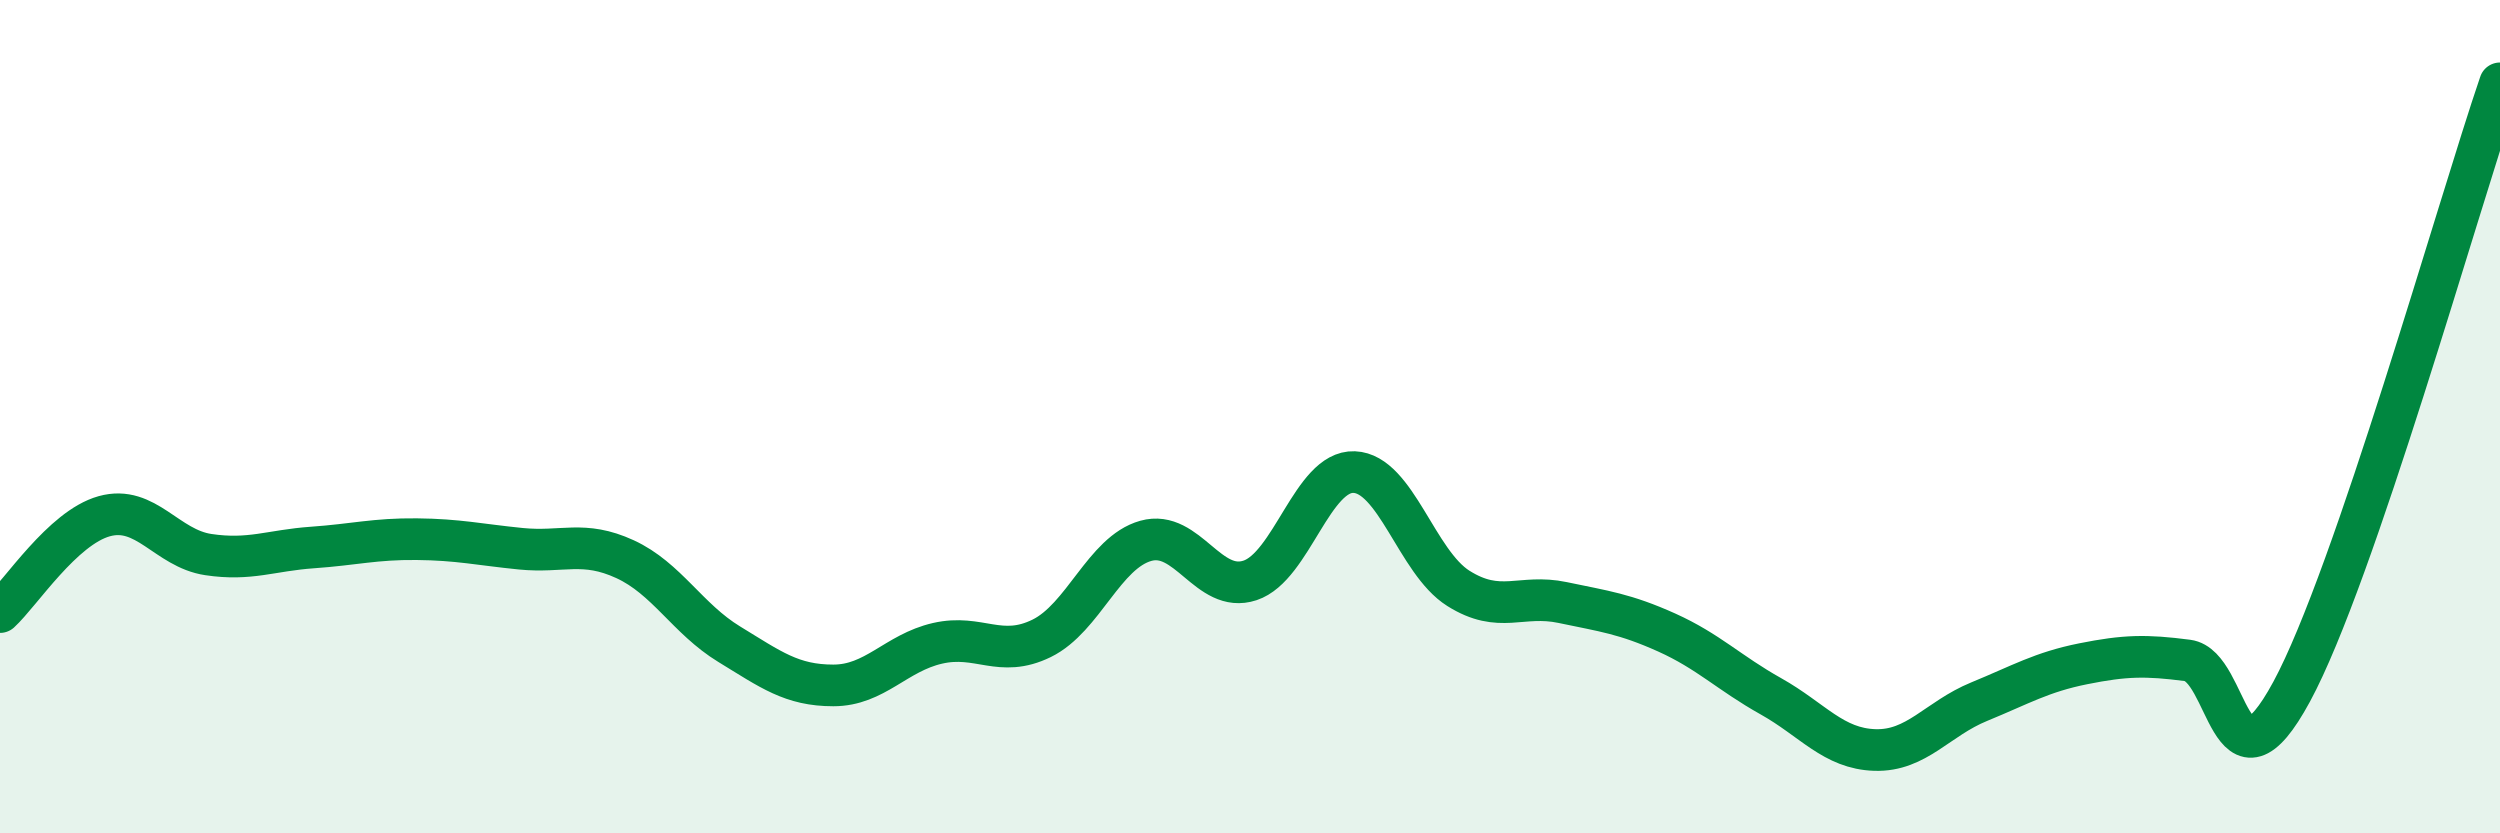
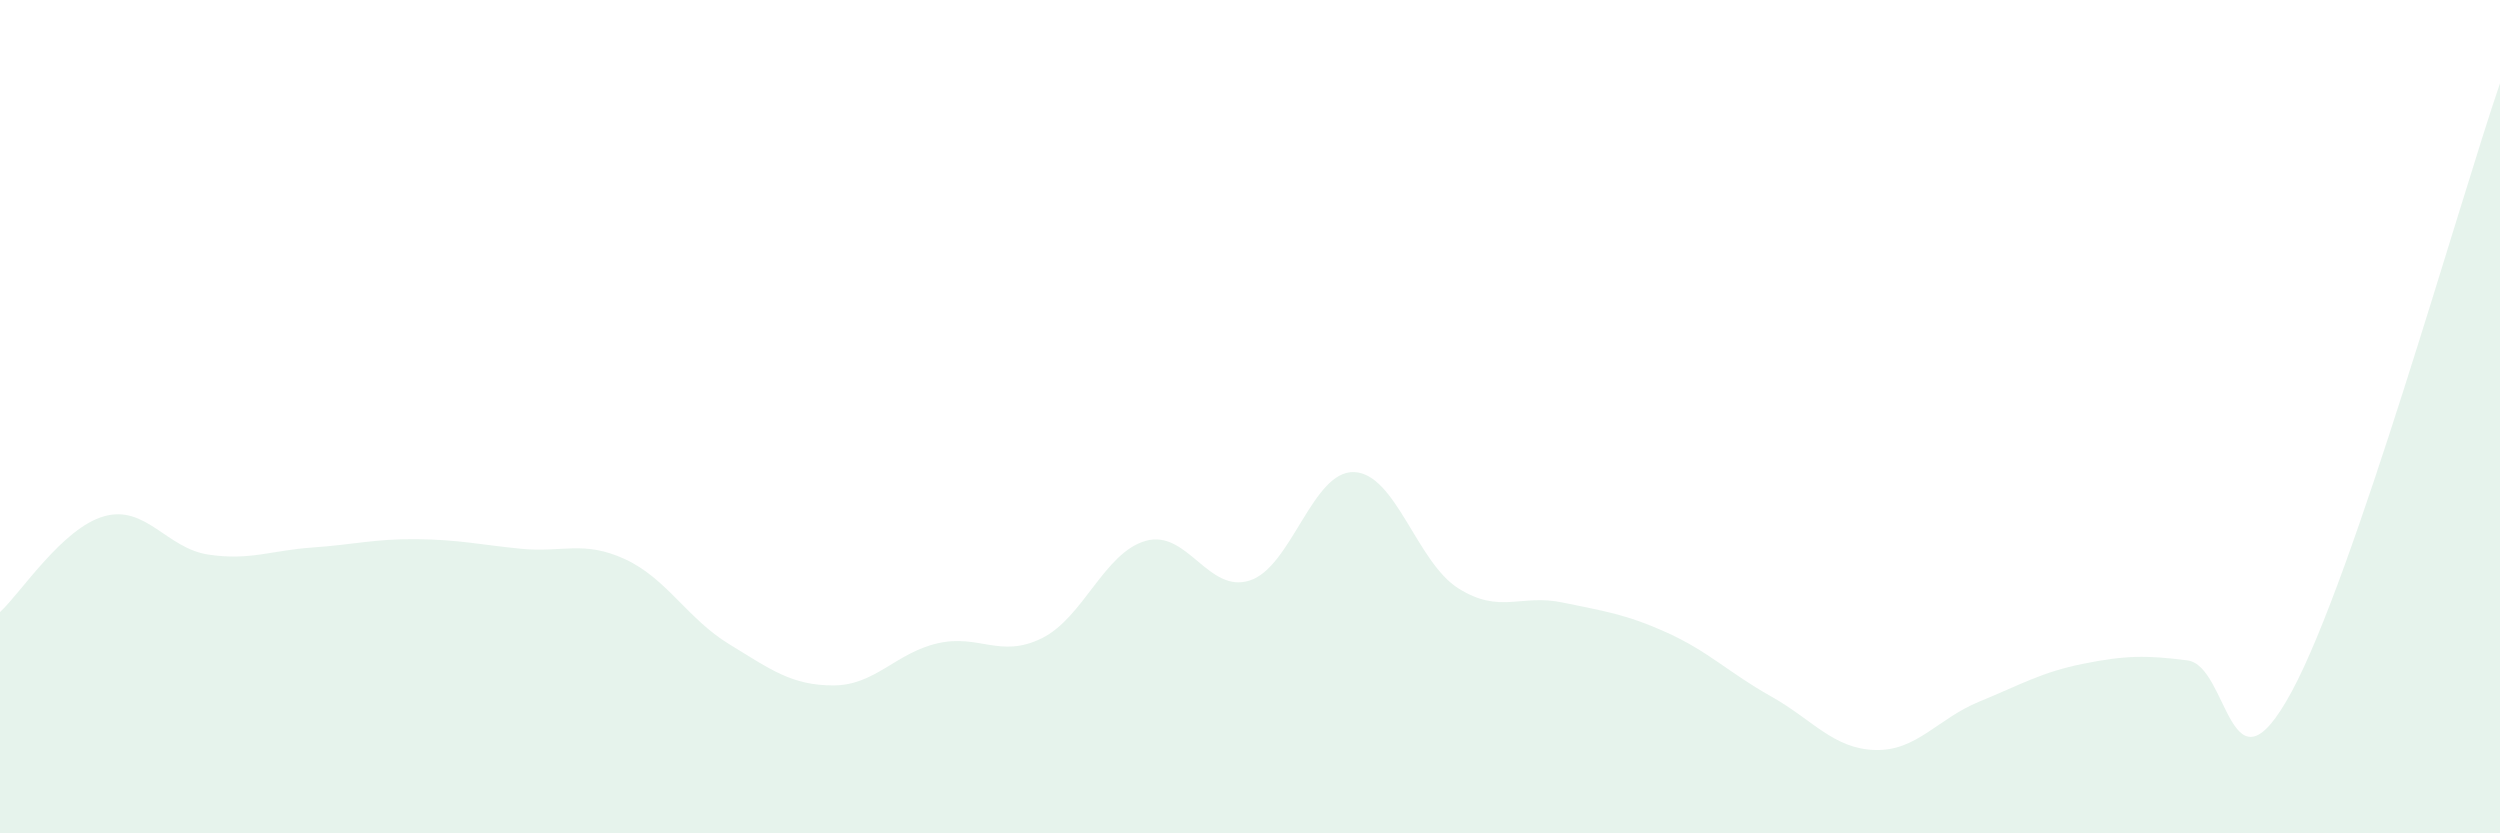
<svg xmlns="http://www.w3.org/2000/svg" width="60" height="20" viewBox="0 0 60 20">
  <path d="M 0,14.69 C 0.5,14.23 1.5,12.67 2.5,12.39 C 3.5,12.11 4,13.16 5,13.31 C 6,13.46 6.5,13.21 7.5,13.14 C 8.5,13.07 9,12.93 10,12.94 C 11,12.95 11.5,13.07 12.5,13.17 C 13.5,13.27 14,12.96 15,13.42 C 16,13.88 16.5,14.85 17.5,15.46 C 18.5,16.07 19,16.45 20,16.45 C 21,16.45 21.5,15.67 22.5,15.44 C 23.5,15.21 24,15.81 25,15.32 C 26,14.83 26.5,13.26 27.5,12.98 C 28.5,12.7 29,14.26 30,13.93 C 31,13.6 31.5,11.29 32.5,11.33 C 33.5,11.37 34,13.49 35,14.12 C 36,14.75 36.5,14.25 37.5,14.46 C 38.5,14.67 39,14.73 40,15.18 C 41,15.63 41.5,16.15 42.5,16.71 C 43.5,17.27 44,17.97 45,18 C 46,18.03 46.5,17.25 47.5,16.84 C 48.5,16.43 49,16.13 50,15.93 C 51,15.73 51.5,15.72 52.5,15.85 C 53.5,15.98 53.5,19.37 55,16.6 C 56.5,13.83 59,4.92 60,2L60 20L0 20Z" fill="#008740" opacity="0.1" stroke-linecap="round" stroke-linejoin="round" />
-   <path d="M 0,14.69 C 0.5,14.23 1.5,12.67 2.5,12.39 C 3.5,12.11 4,13.16 5,13.31 C 6,13.46 6.5,13.21 7.5,13.14 C 8.5,13.07 9,12.93 10,12.94 C 11,12.95 11.5,13.07 12.5,13.17 C 13.5,13.27 14,12.96 15,13.42 C 16,13.88 16.5,14.85 17.5,15.46 C 18.5,16.07 19,16.45 20,16.45 C 21,16.45 21.5,15.67 22.5,15.44 C 23.5,15.21 24,15.81 25,15.32 C 26,14.83 26.5,13.26 27.5,12.98 C 28.5,12.7 29,14.26 30,13.93 C 31,13.6 31.5,11.29 32.5,11.33 C 33.5,11.37 34,13.49 35,14.12 C 36,14.75 36.5,14.25 37.5,14.46 C 38.5,14.67 39,14.73 40,15.18 C 41,15.63 41.5,16.15 42.5,16.71 C 43.5,17.27 44,17.97 45,18 C 46,18.03 46.5,17.25 47.5,16.84 C 48.5,16.43 49,16.13 50,15.93 C 51,15.73 51.5,15.72 52.5,15.85 C 53.5,15.98 53.5,19.37 55,16.6 C 56.5,13.83 59,4.92 60,2" stroke="#008740" stroke-width="1" fill="none" stroke-linecap="round" stroke-linejoin="round" />
</svg>